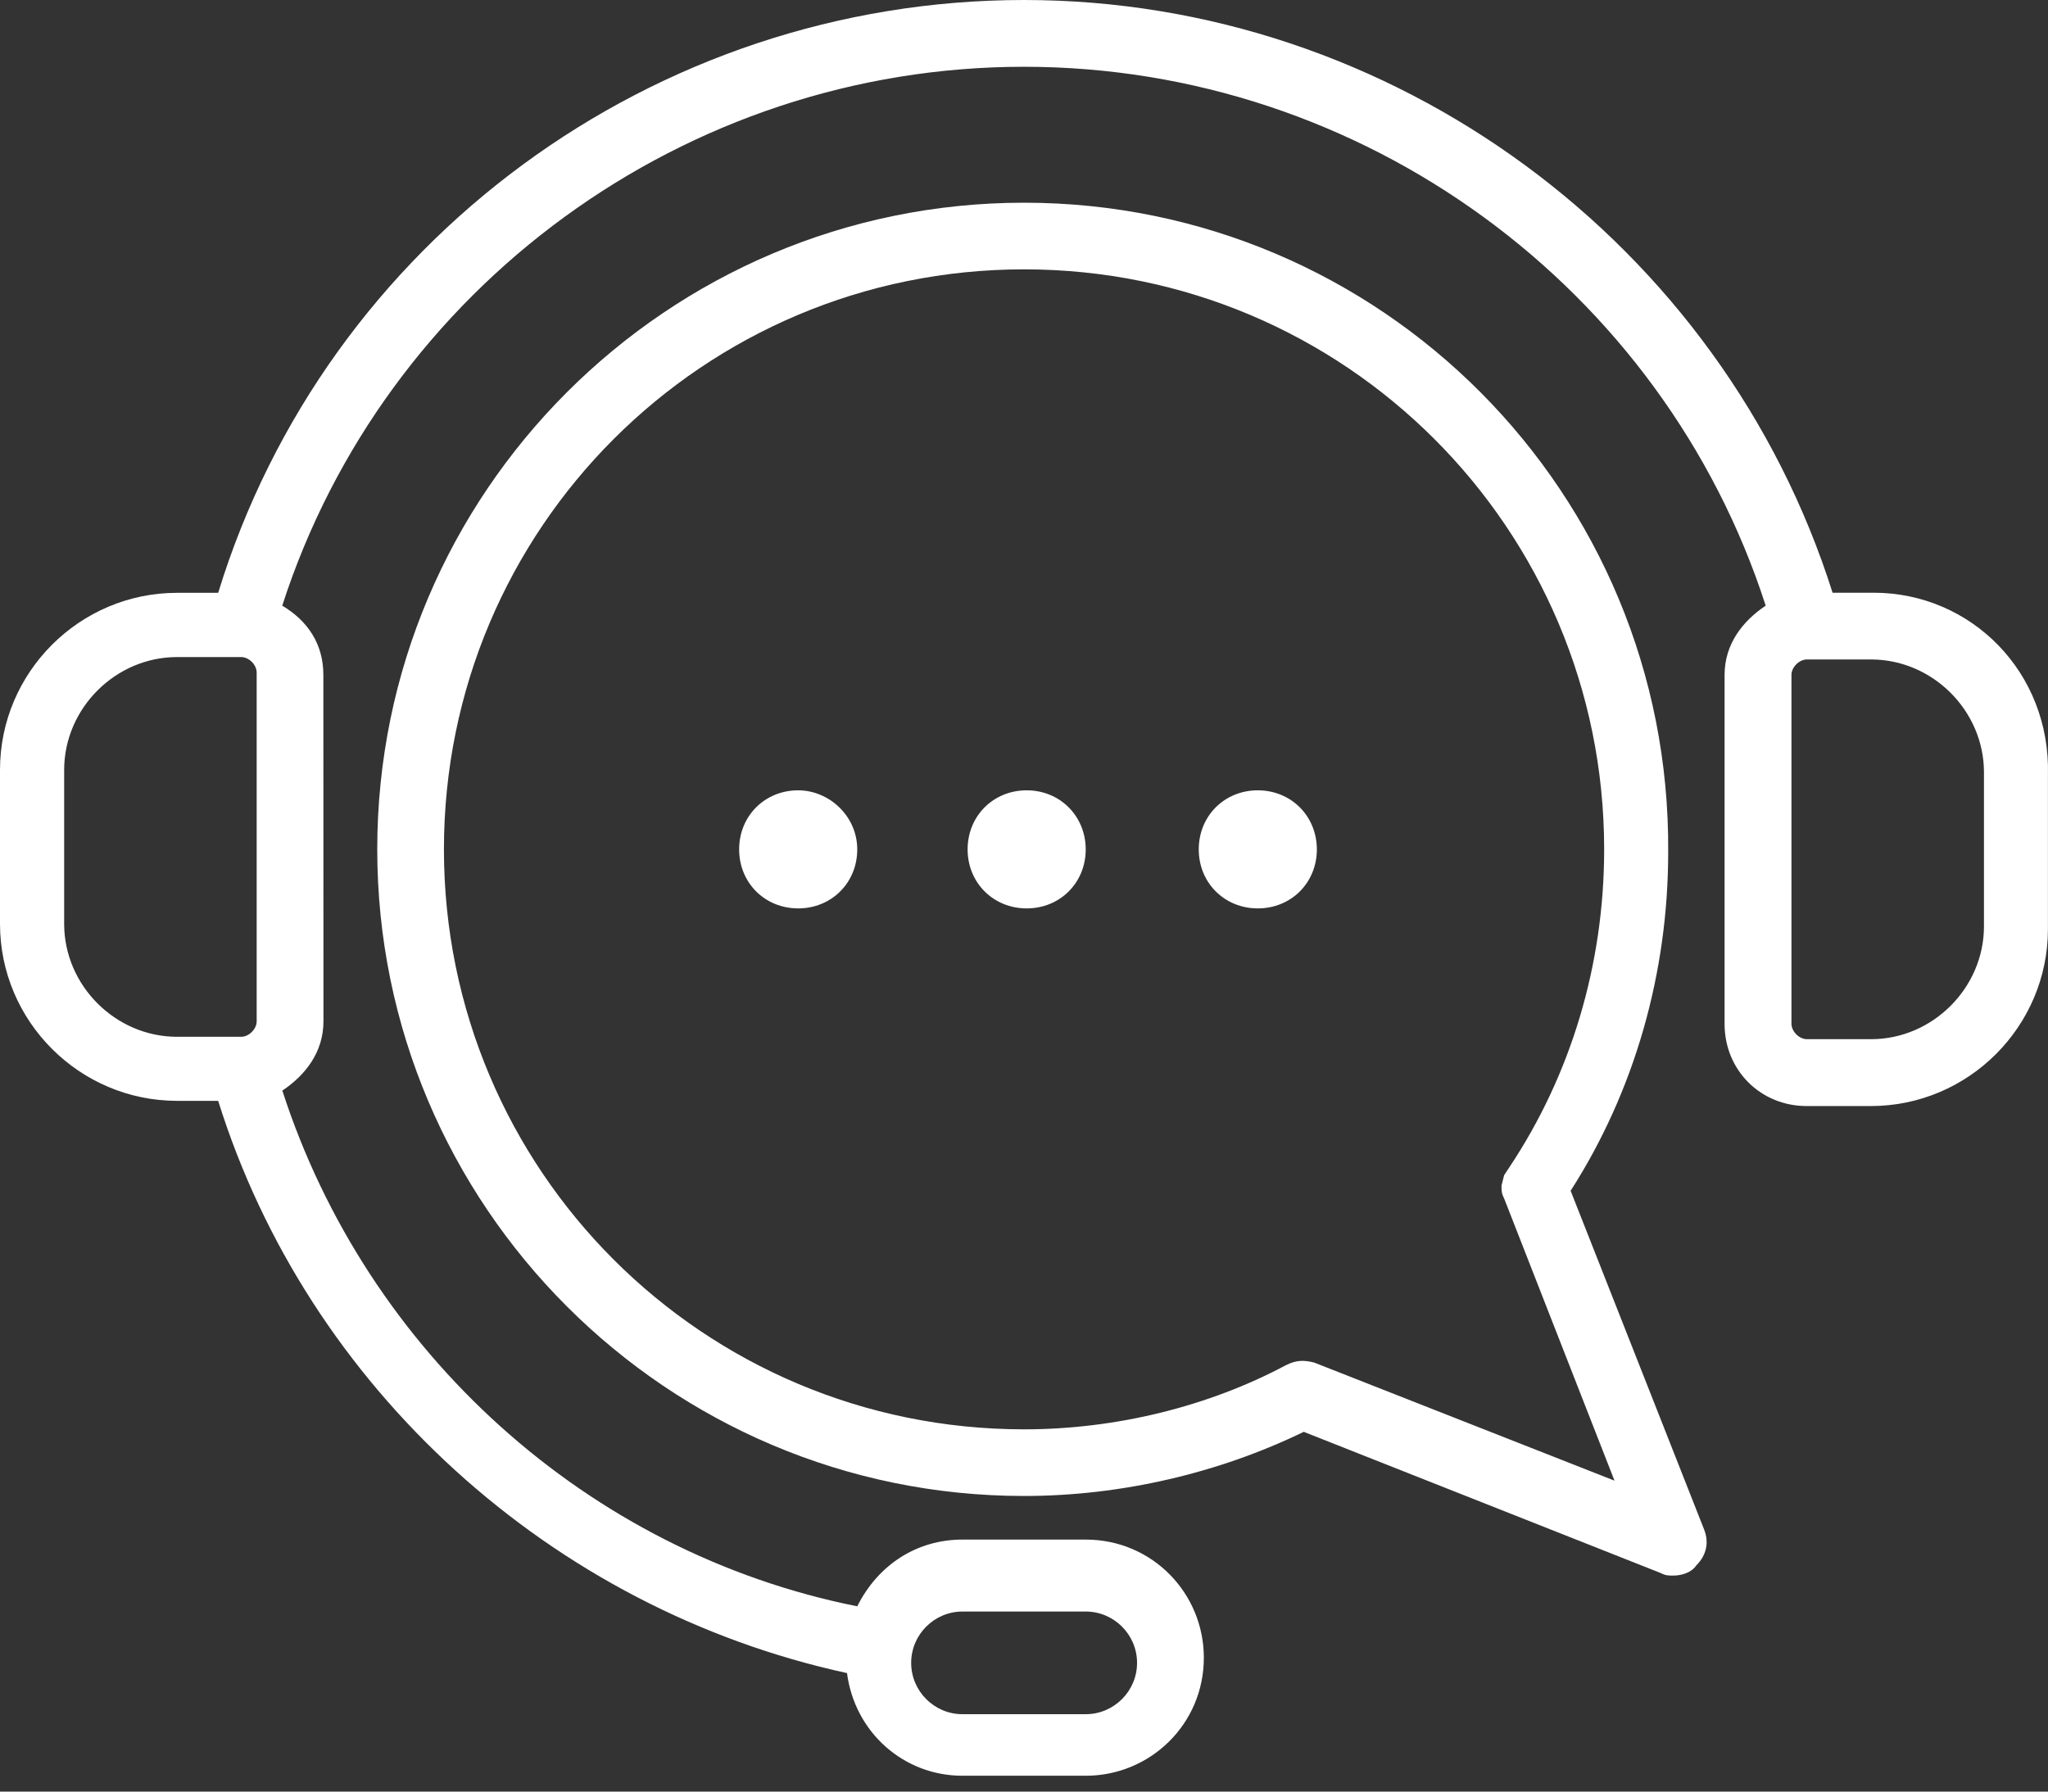
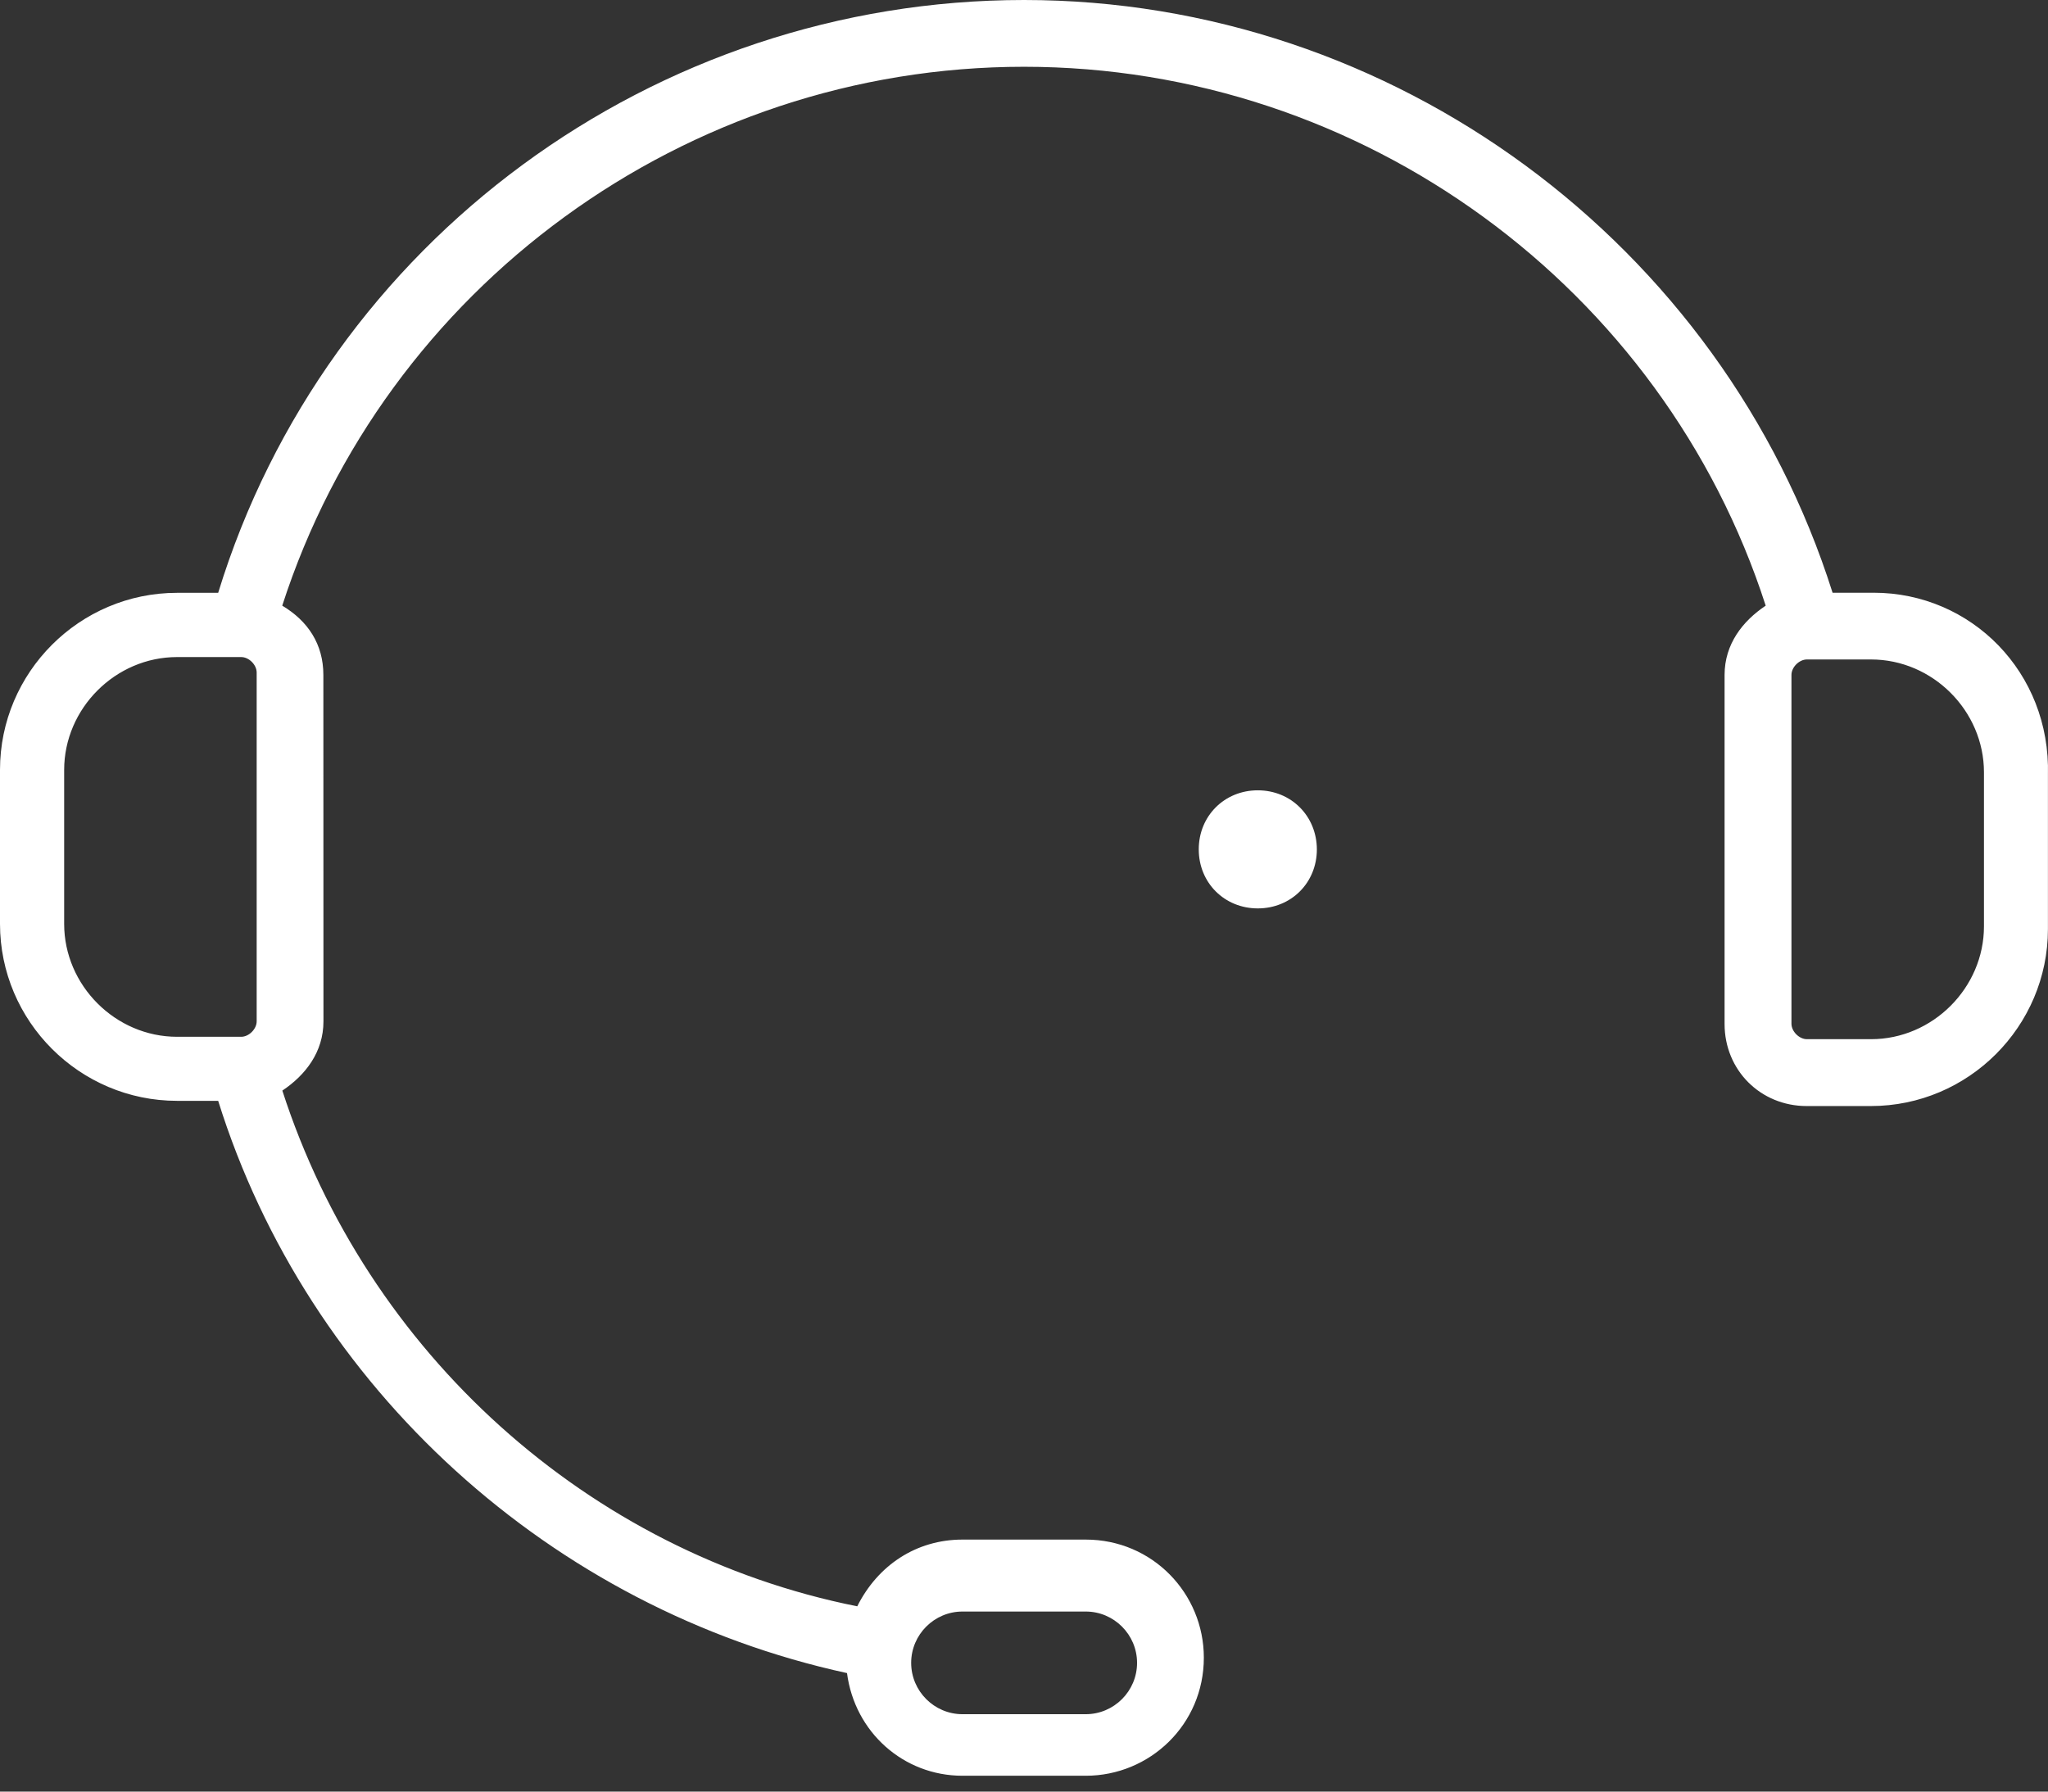
<svg xmlns="http://www.w3.org/2000/svg" width="64" height="56" viewBox="0 0 64 56" fill="none">
  <rect x="0" y="0" width="64" height="56" fill="#333333" stroke="none" />
  <path d="M58.552 18.527H57.268C53.818 7.62 43.55 0 32.002 0C20.453 0 10.186 7.538 6.818 18.53H5.533C2.485 18.53 0 21.018 0 24.063V28.876C0 31.924 2.488 34.409 5.533 34.409H6.818C9.625 43.391 17.245 50.291 26.469 52.296C26.71 54.142 28.233 55.505 30.078 55.505H33.929C35.934 55.505 37.62 53.901 37.62 51.814C37.62 49.809 36.016 48.123 33.929 48.123H30.078C28.634 48.123 27.431 48.925 26.789 50.209C18.367 48.527 11.467 42.27 8.823 34.089C9.544 33.607 10.108 32.886 10.108 31.924L10.105 21.096C10.105 20.134 9.622 19.41 8.82 18.931C12.029 8.986 21.412 2.087 31.999 2.087C42.586 2.087 51.97 8.986 55.178 18.931C54.457 19.413 53.893 20.134 53.893 21.096V32.006C53.893 33.45 55.015 34.572 56.459 34.572H58.465C61.513 34.572 63.998 32.084 63.998 29.039V24.226C64.085 21.015 61.598 18.527 58.552 18.527ZM30.078 50.372H33.929C34.812 50.372 35.533 51.093 35.533 51.976C35.533 52.86 34.812 53.581 33.929 53.581H30.078C29.195 53.581 28.474 52.86 28.474 51.976C28.474 51.093 29.195 50.372 30.078 50.372ZM8.021 31.924C8.021 32.165 7.779 32.407 7.538 32.407H5.533C3.609 32.407 2.005 30.802 2.005 28.879V24.066C2.005 22.142 3.609 20.538 5.533 20.538H7.538C7.779 20.538 8.021 20.779 8.021 21.021V31.924ZM61.999 28.954C61.999 30.878 60.395 32.482 58.471 32.482H56.466C56.225 32.482 55.983 32.24 55.983 31.999V21.096C55.983 20.854 56.225 20.613 56.466 20.613H58.471C60.395 20.613 61.999 22.217 61.999 24.141V28.954Z" fill="white" />
-   <path d="M32.001 6.336C20.854 6.336 11.789 15.401 11.789 26.548C11.789 37.696 20.854 46.76 32.001 46.76C35.05 46.76 38.098 46.039 40.742 44.755L51.89 49.166C52.05 49.248 52.131 49.248 52.291 49.248C52.532 49.248 52.852 49.166 53.011 48.928C53.331 48.609 53.412 48.208 53.253 47.806L49.082 37.22C51.088 34.093 52.131 30.402 52.131 26.633C52.212 15.4 43.148 6.336 32 6.336L32.001 6.336ZM46.922 37.057C46.922 37.217 46.922 37.298 47.003 37.458L50.453 46.281L41.069 42.59C40.749 42.509 40.508 42.509 40.185 42.672C37.776 43.956 34.89 44.677 32.002 44.677C21.975 44.677 13.873 36.574 13.873 26.548C13.873 16.522 21.975 8.419 32.002 8.419C42.028 8.419 50.13 16.522 50.13 26.548C50.13 30.157 49.087 33.607 47.163 36.492L47.004 36.734L46.922 37.057Z" fill="white" />
-   <path d="M24.943 24.703C23.9 24.703 23.098 25.505 23.098 26.549C23.098 27.592 23.9 28.394 24.943 28.394C25.986 28.394 26.789 27.592 26.789 26.549C26.789 25.505 25.905 24.703 24.943 24.703Z" fill="white" />
-   <path d="M32.084 24.703C31.04 24.703 30.238 25.505 30.238 26.549C30.238 27.592 31.04 28.394 32.084 28.394C33.127 28.394 33.929 27.592 33.929 26.549C33.926 25.505 33.124 24.703 32.084 24.703Z" fill="white" />
-   <path d="M39.306 24.703C38.263 24.703 37.461 25.505 37.461 26.549C37.461 27.592 38.263 28.394 39.306 28.394C40.35 28.394 41.152 27.592 41.152 26.549C41.149 25.505 40.347 24.703 39.306 24.703Z" fill="white" />
+   <path d="M39.306 24.703C38.263 24.703 37.461 25.505 37.461 26.549C37.461 27.592 38.263 28.394 39.306 28.394C40.35 28.394 41.152 27.592 41.152 26.549C41.149 25.505 40.347 24.703 39.306 24.703" fill="white" />
</svg>